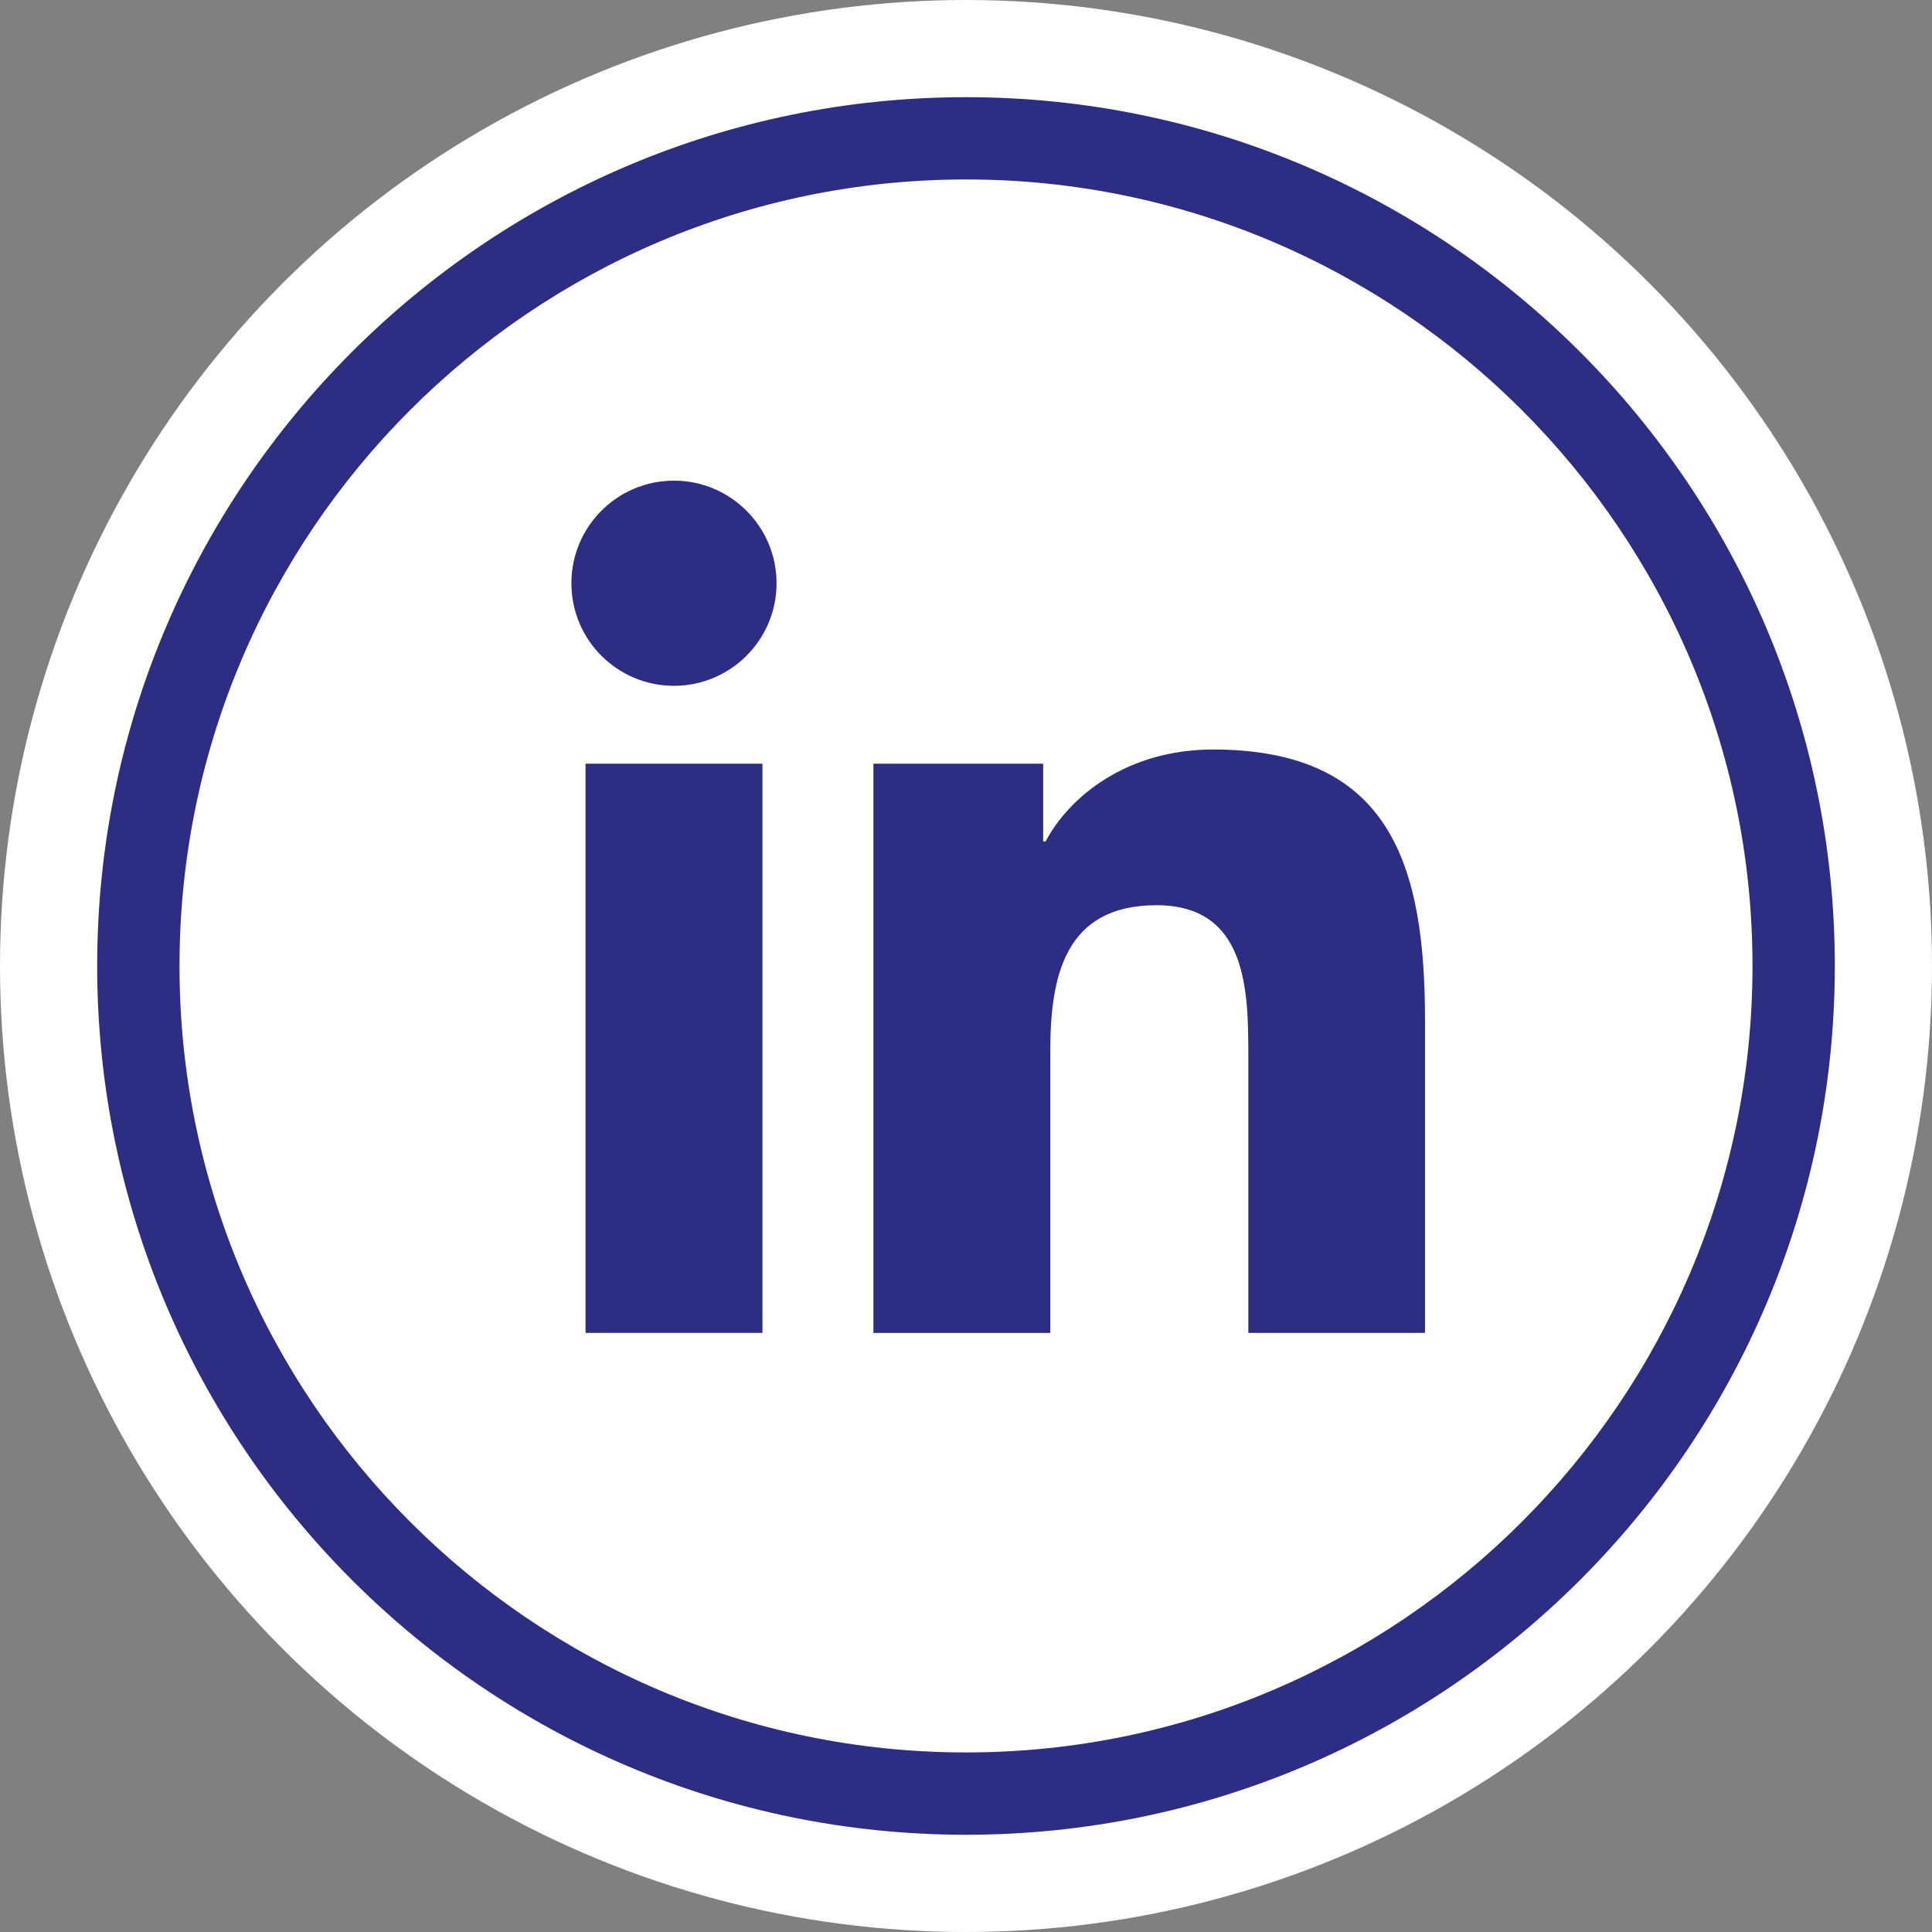
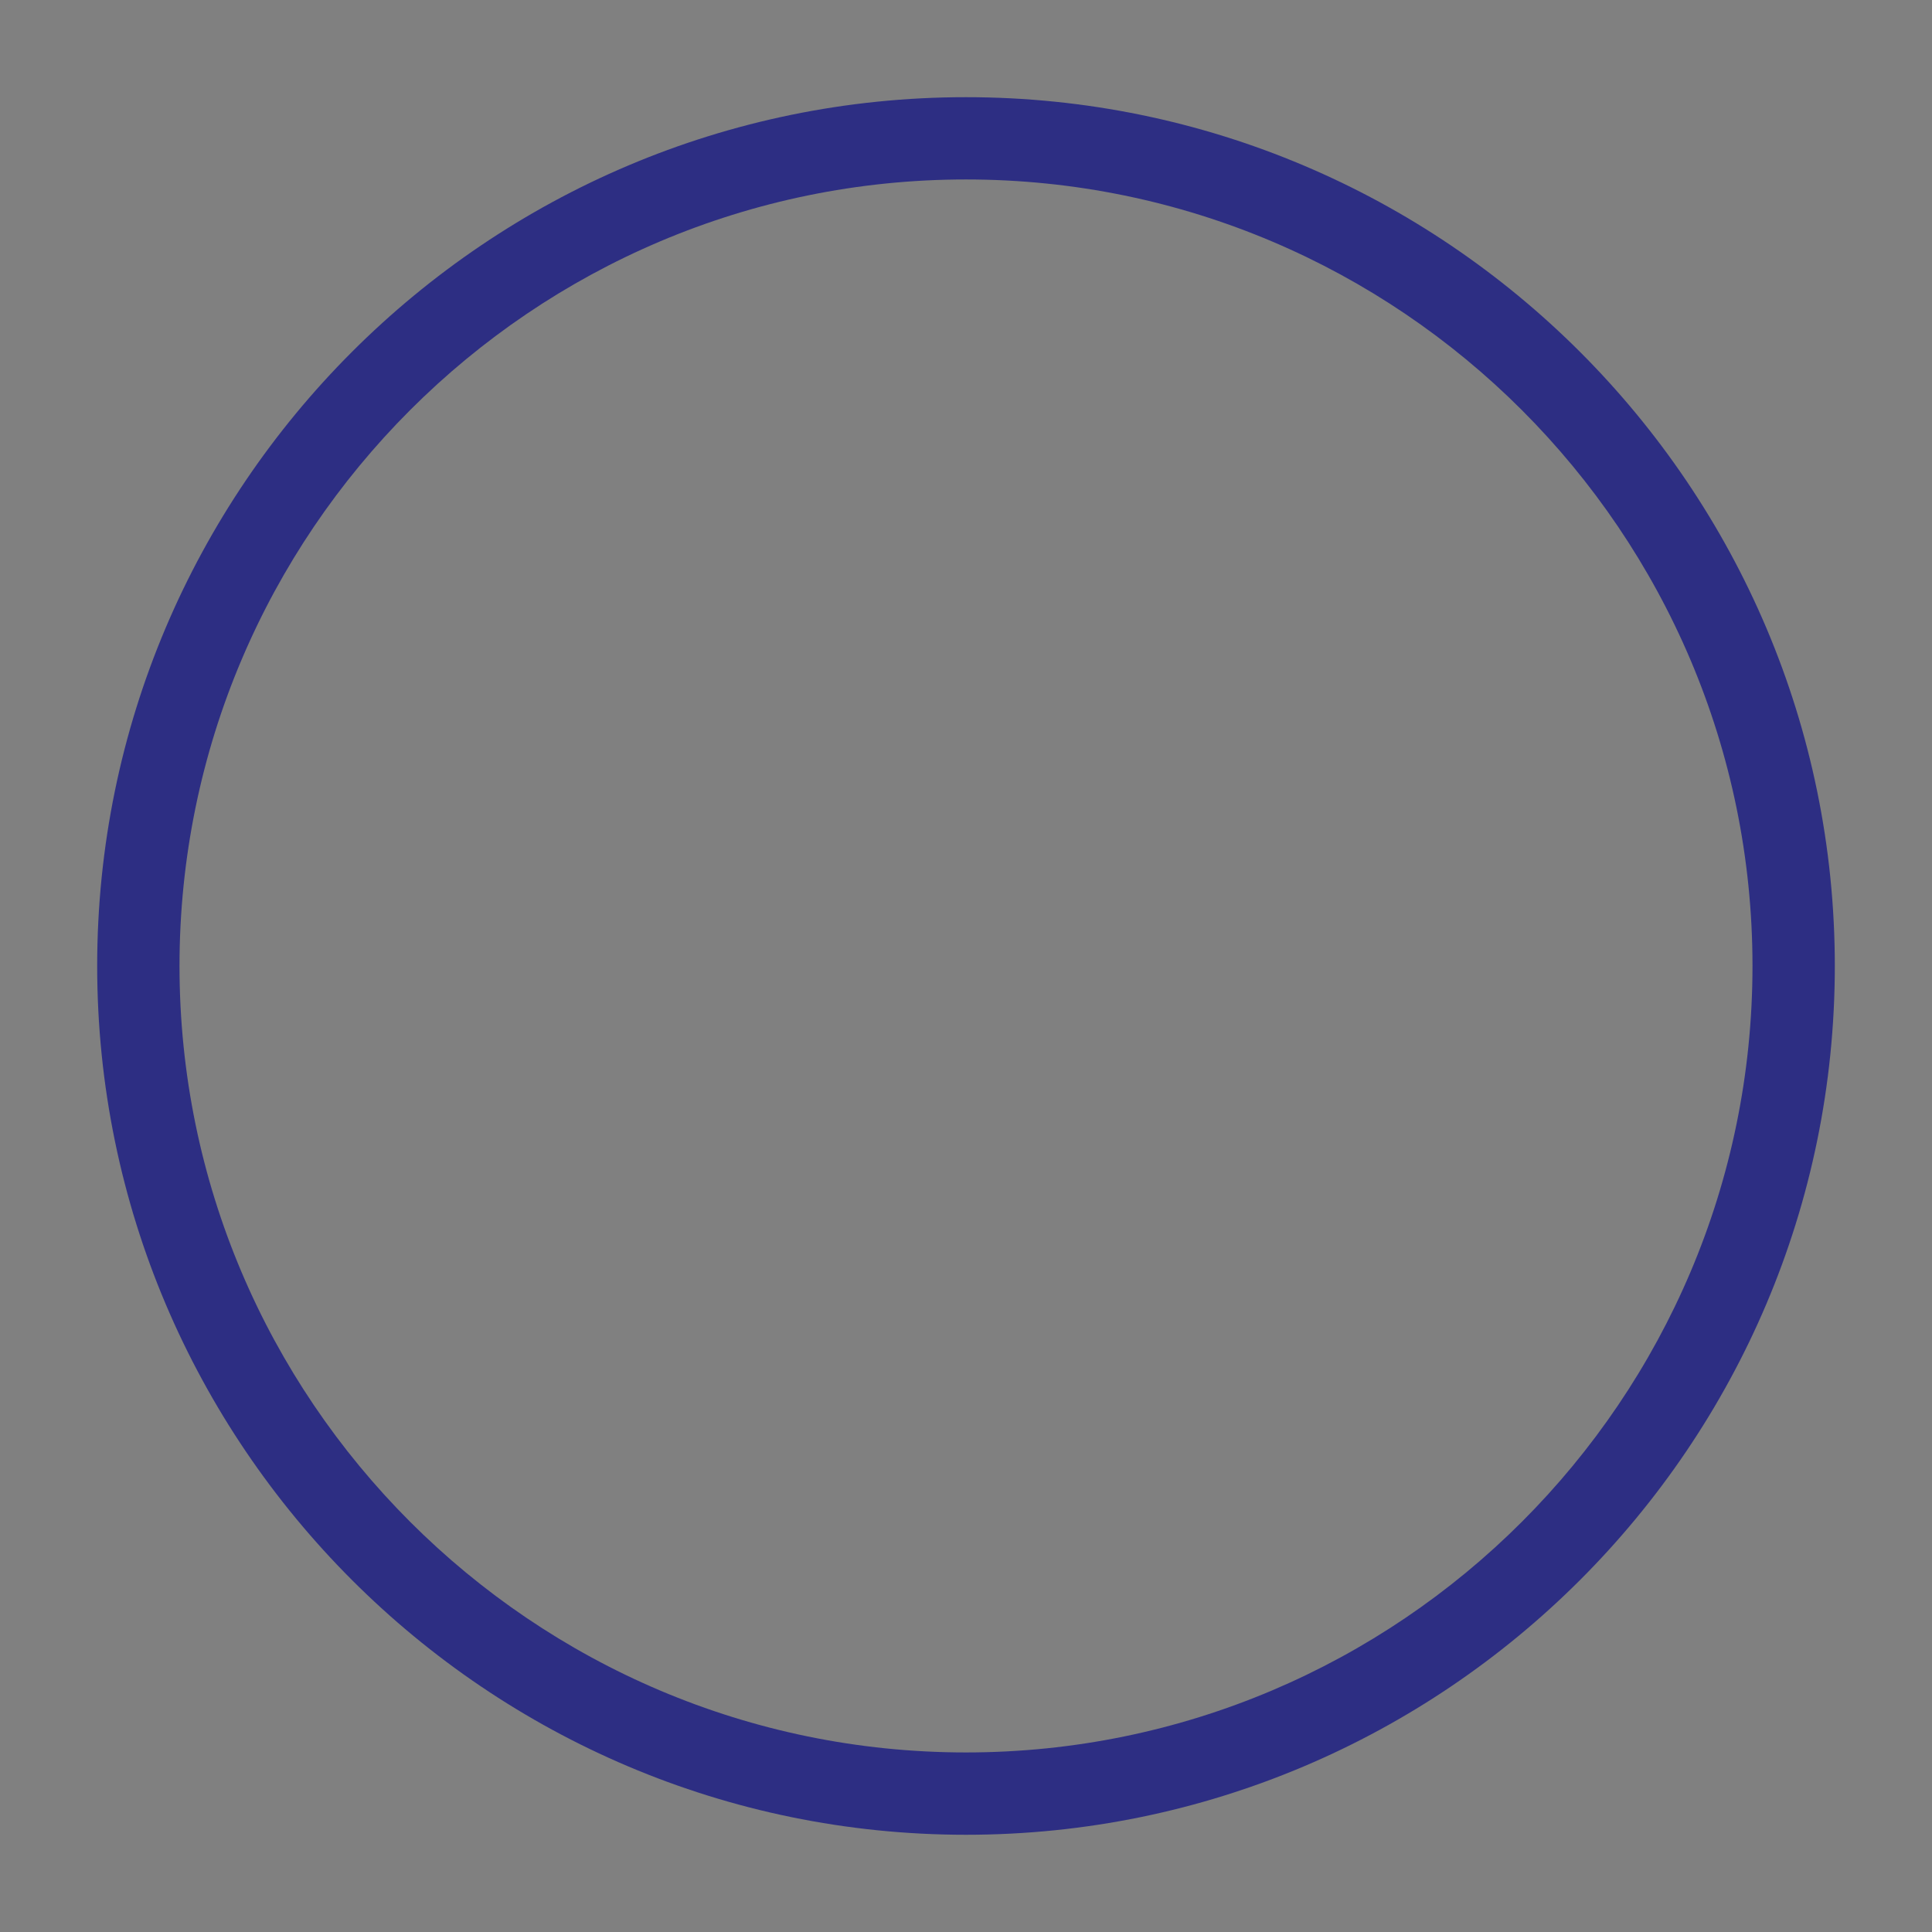
<svg xmlns="http://www.w3.org/2000/svg" version="1.1" x="0px" y="0px" width="40.436px" height="40.436px" viewBox="0 0 40.436 40.436" enable-background="new 0 0 40.436 40.436" xml:space="preserve">
  <rect x="0" y="0" width="40.436" height="40.436" fill="#808080" stroke="none" />
  <defs>
</defs>
  <g>
-     <circle fill="#FFFFFF" cx="20.218" cy="20.218" r="20.218" />
    <g>
      <g>
-         <rect x="12.255" y="15.984" fill="#2D2E83" width="3.703" height="11.913" />
-         <path fill="#2D2E83" d="M14.106,14.354c-1.187,0-2.147-0.962-2.147-2.147s0.96-2.147,2.147-2.147     c1.184,0,2.147,0.962,2.147,2.147S15.291,14.354,14.106,14.354" />
-         <path fill="#2D2E83" d="M29.826,27.897h-3.699v-5.792c0-1.383-0.026-3.159-1.924-3.159c-1.926,0-2.221,1.504-2.221,3.058v5.894     H18.28V15.984h3.553v1.627h0.051c0.493-0.936,1.702-1.924,3.503-1.924c3.747,0,4.438,2.468,4.438,5.676V27.897z" />
-       </g>
+         </g>
      <path fill="#2D2E83" d="M20.218,38.401c-10.026,0-18.184-8.157-18.184-18.184S10.191,2.034,20.218,2.034    s18.184,8.157,18.184,18.184S30.244,38.401,20.218,38.401z M20.218,3.756c-9.077,0-16.461,7.385-16.461,16.461    s7.384,16.461,16.461,16.461s16.461-7.385,16.461-16.461S29.294,3.756,20.218,3.756z" />
    </g>
  </g>
</svg>